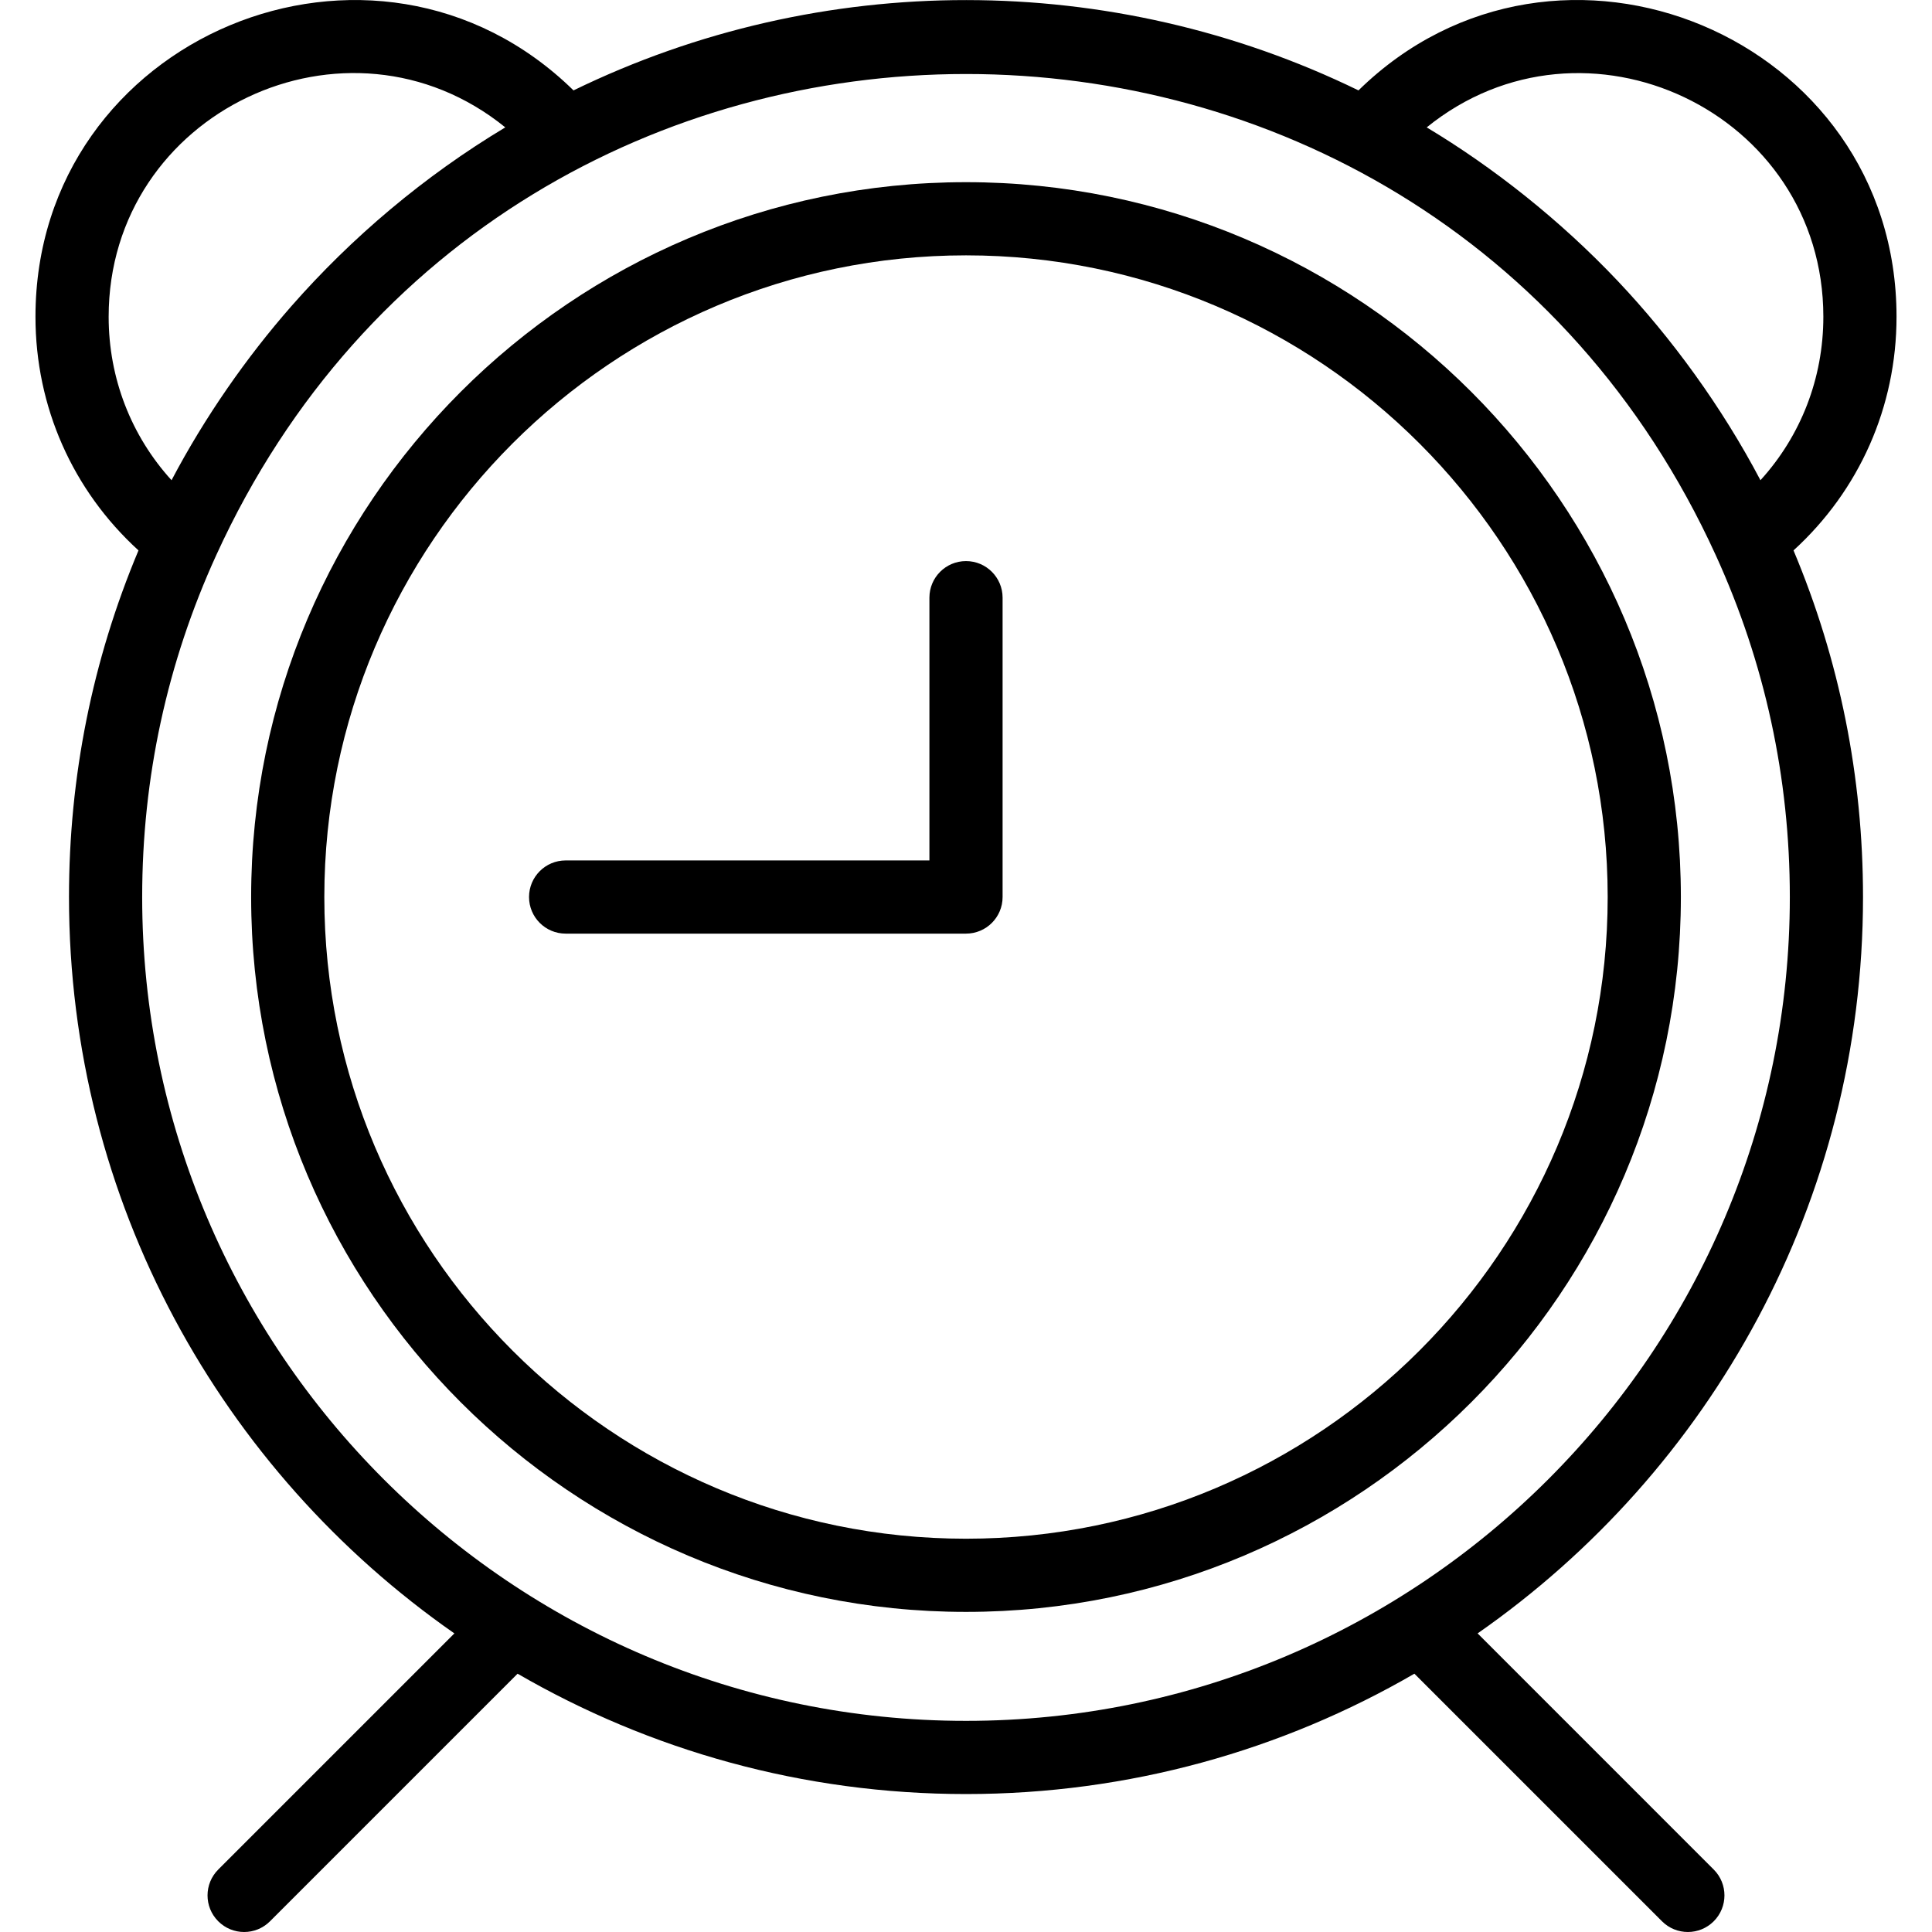
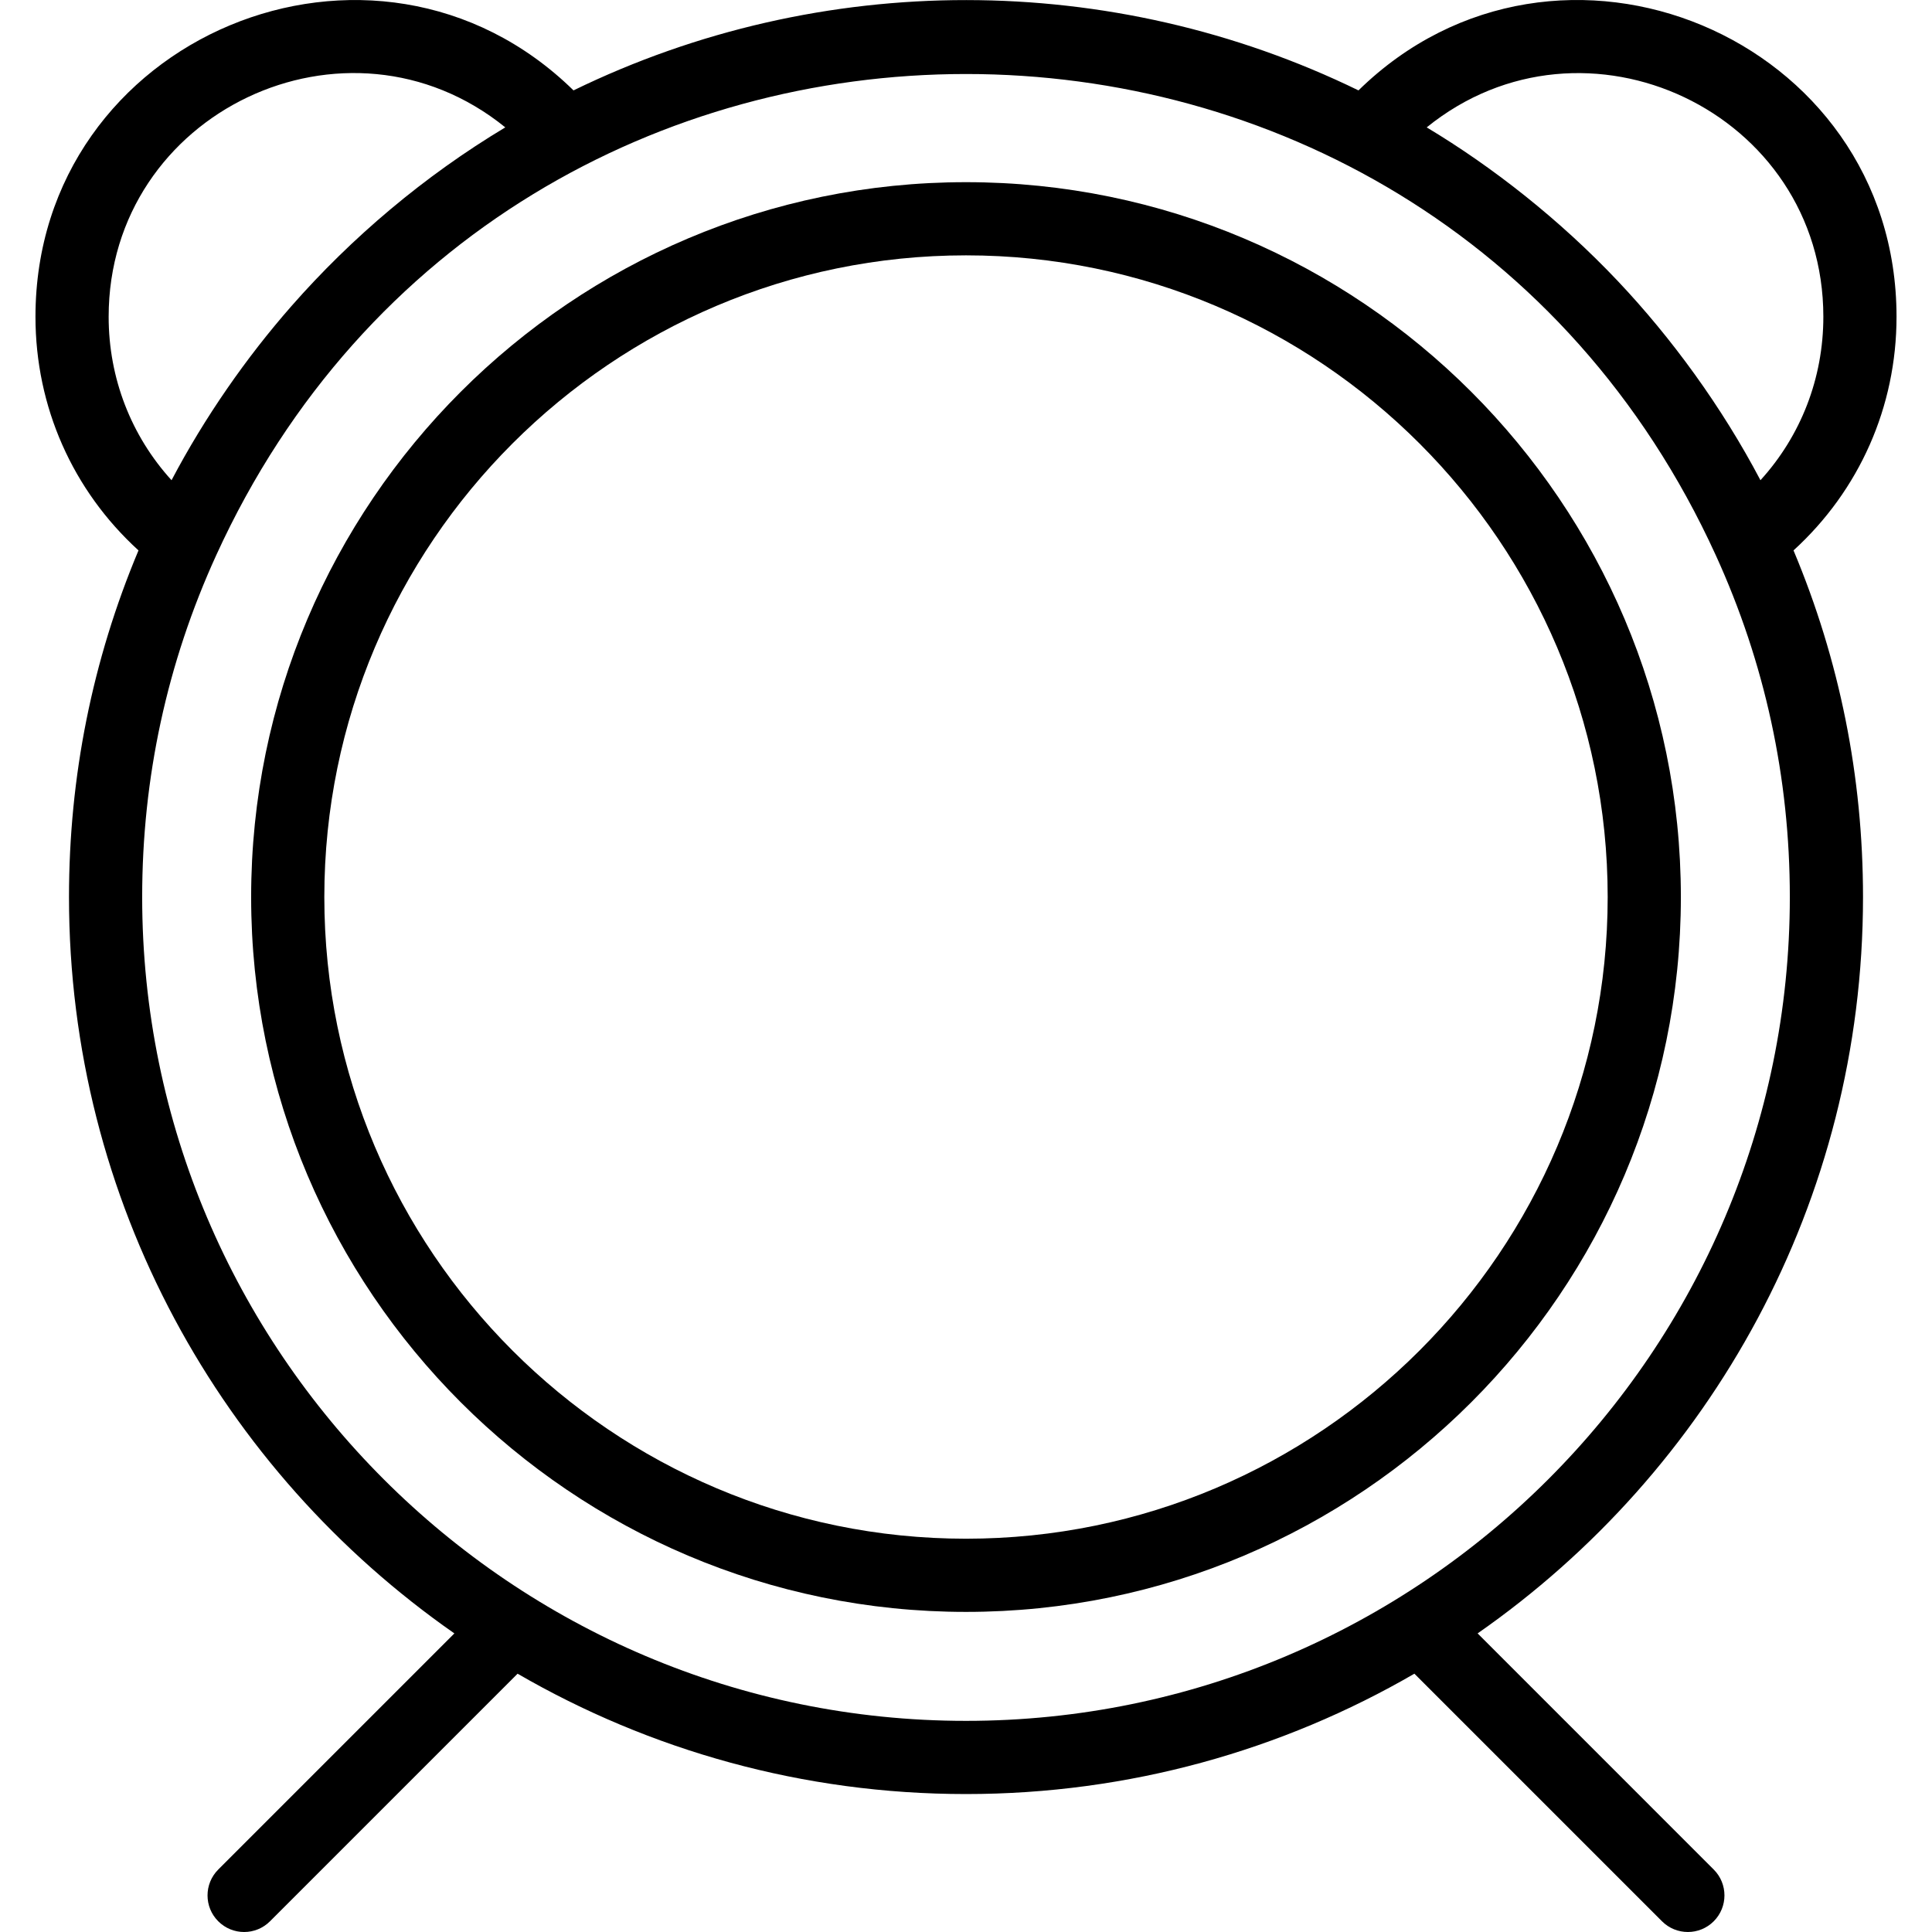
<svg xmlns="http://www.w3.org/2000/svg" fill="#000000" height="800px" width="800px" version="1.1" id="Layer_1" viewBox="0 0 264.003 264.003" xml:space="preserve">
  <g>
    <g>
      <g>
        <path d="M254.576,122.577c0-16.448-3.197-32.362-9.497-47.366c8.983-8.189,14.077-19.611,14.077-31.925     c0-38.314-46.329-57.57-73.523-30.934c-33.704-16.426-73.441-16.485-107.264,0C51.208-14.255,4.847,4.927,4.847,43.286     c0,12.313,5.093,23.736,14.078,31.925c-6.3,15.005-9.497,30.919-9.497,47.367c0,41.621,20.857,78.457,52.663,100.623     l-32.267,32.267c-1.953,1.953-1.953,5.119,0,7.071c1.954,1.953,5.118,1.952,7.071,0l33.833-33.833     c18.037,10.454,38.968,16.446,61.273,16.446c22.306,0,43.237-5.992,61.274-16.447l33.833,33.833c1.952,1.953,5.119,1.952,7.07,0     c1.953-1.953,1.953-5.119,0-7.071L201.913,223.2C233.719,201.035,254.576,164.199,254.576,122.577z M249.156,43.286     c0,8.4-3.074,16.268-8.594,22.335c-5.278-10.031-12.131-19.431-19.481-27.204c-0.005-0.005-0.01-0.011-0.015-0.016     c-7.906-8.358-17.029-15.548-26.11-20.995C216.521-0.067,249.156,15.257,249.156,43.286z M14.847,43.286     c0-27.993,32.602-43.383,54.2-25.881c-11.095,6.656-21.016,15.065-29.246,24.45c-6.121,6.98-11.815,15.131-16.36,23.766     C17.922,59.554,14.847,51.686,14.847,43.286z M132.002,235.152c-62.074,0-112.574-50.501-112.574-112.575     c0-16.288,3.405-32.003,10.12-46.71c40.012-87.668,164.895-87.675,204.908,0.001c6.716,14.707,10.12,30.422,10.12,46.71     C244.576,184.651,194.075,235.152,132.002,235.152z" />
        <path d="M132.002,24.894c-53.863,0-97.684,43.821-97.684,97.684c0,53.863,43.821,97.684,97.684,97.684     c53.863,0,97.684-43.821,97.684-97.684C229.685,68.714,185.865,24.894,132.002,24.894z M132.002,210.261     c-48.349,0-87.684-39.335-87.684-87.684c0-48.349,39.335-87.684,87.684-87.684s87.684,39.335,87.684,87.684     C219.686,170.926,180.35,210.261,132.002,210.261z" />
-         <path d="M132.002,76.671c-2.761,0-5,2.239-5,5v35.906h-49.71c-2.761,0-5,2.239-5,5c0,2.761,2.239,5,5,5h54.71     c2.762,0,5-2.239,5-5V81.671C137.002,78.91,134.763,76.671,132.002,76.671z" />
      </g>
    </g>
  </g>
</svg>